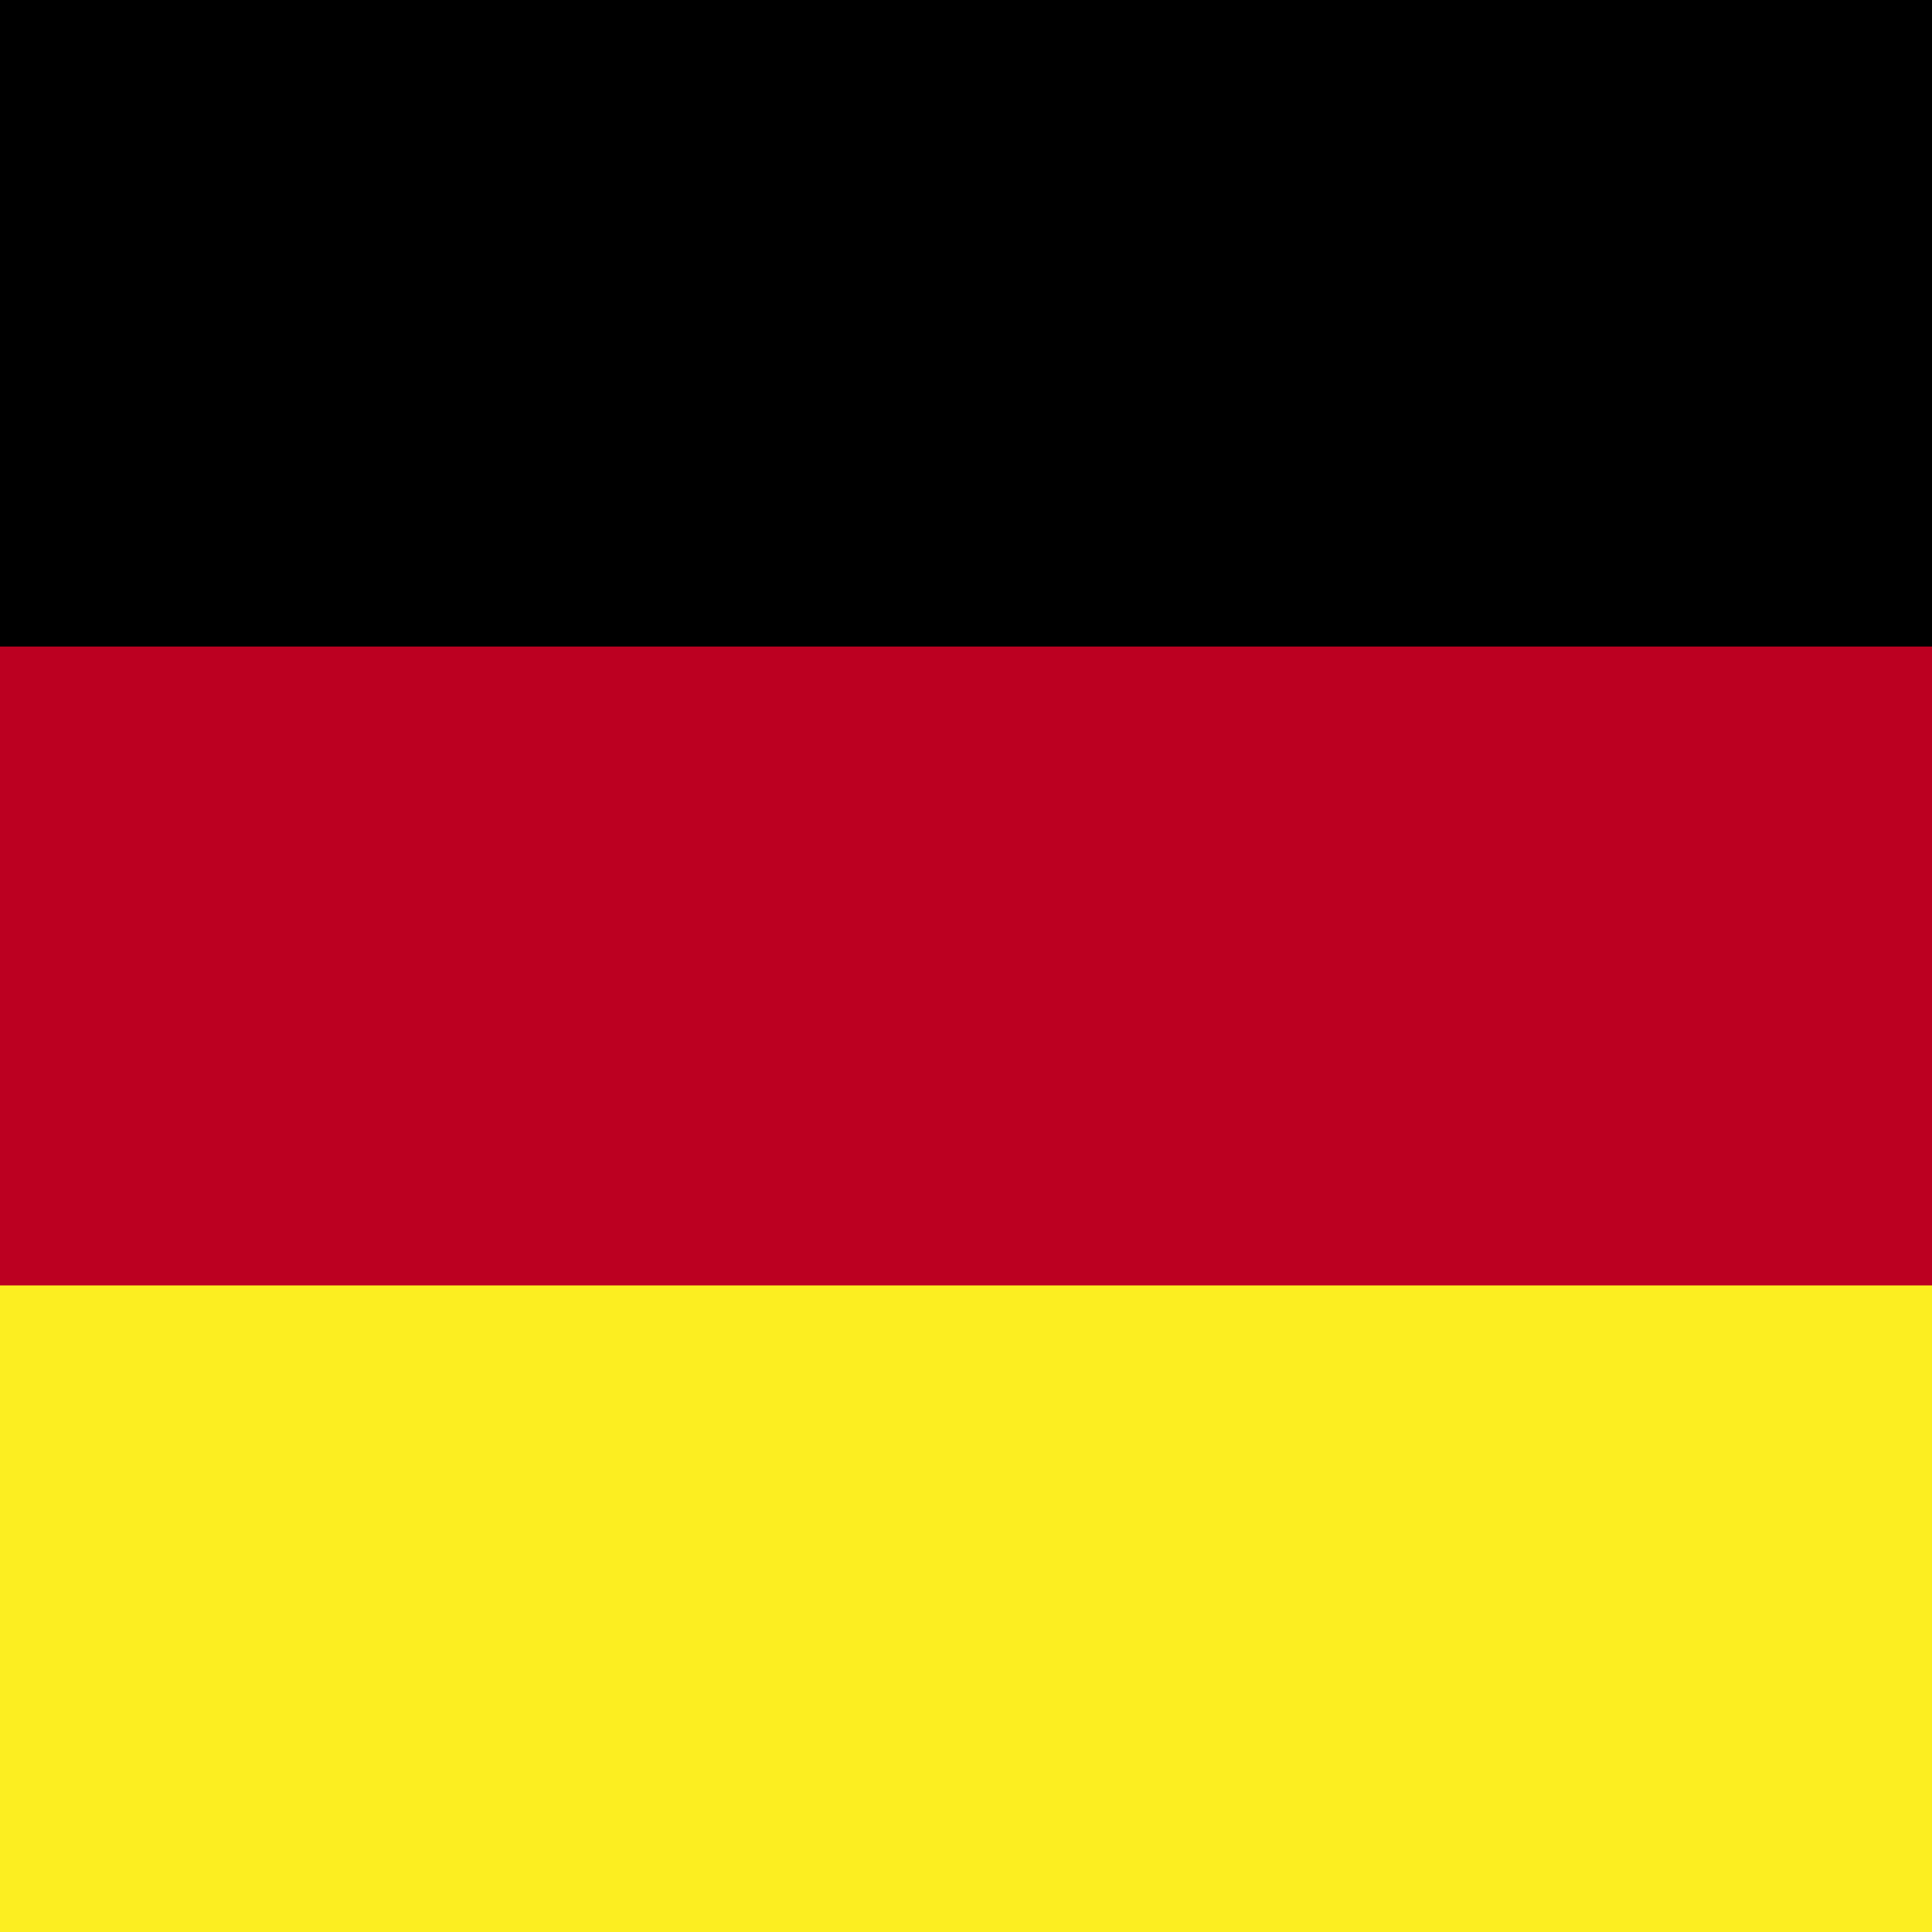
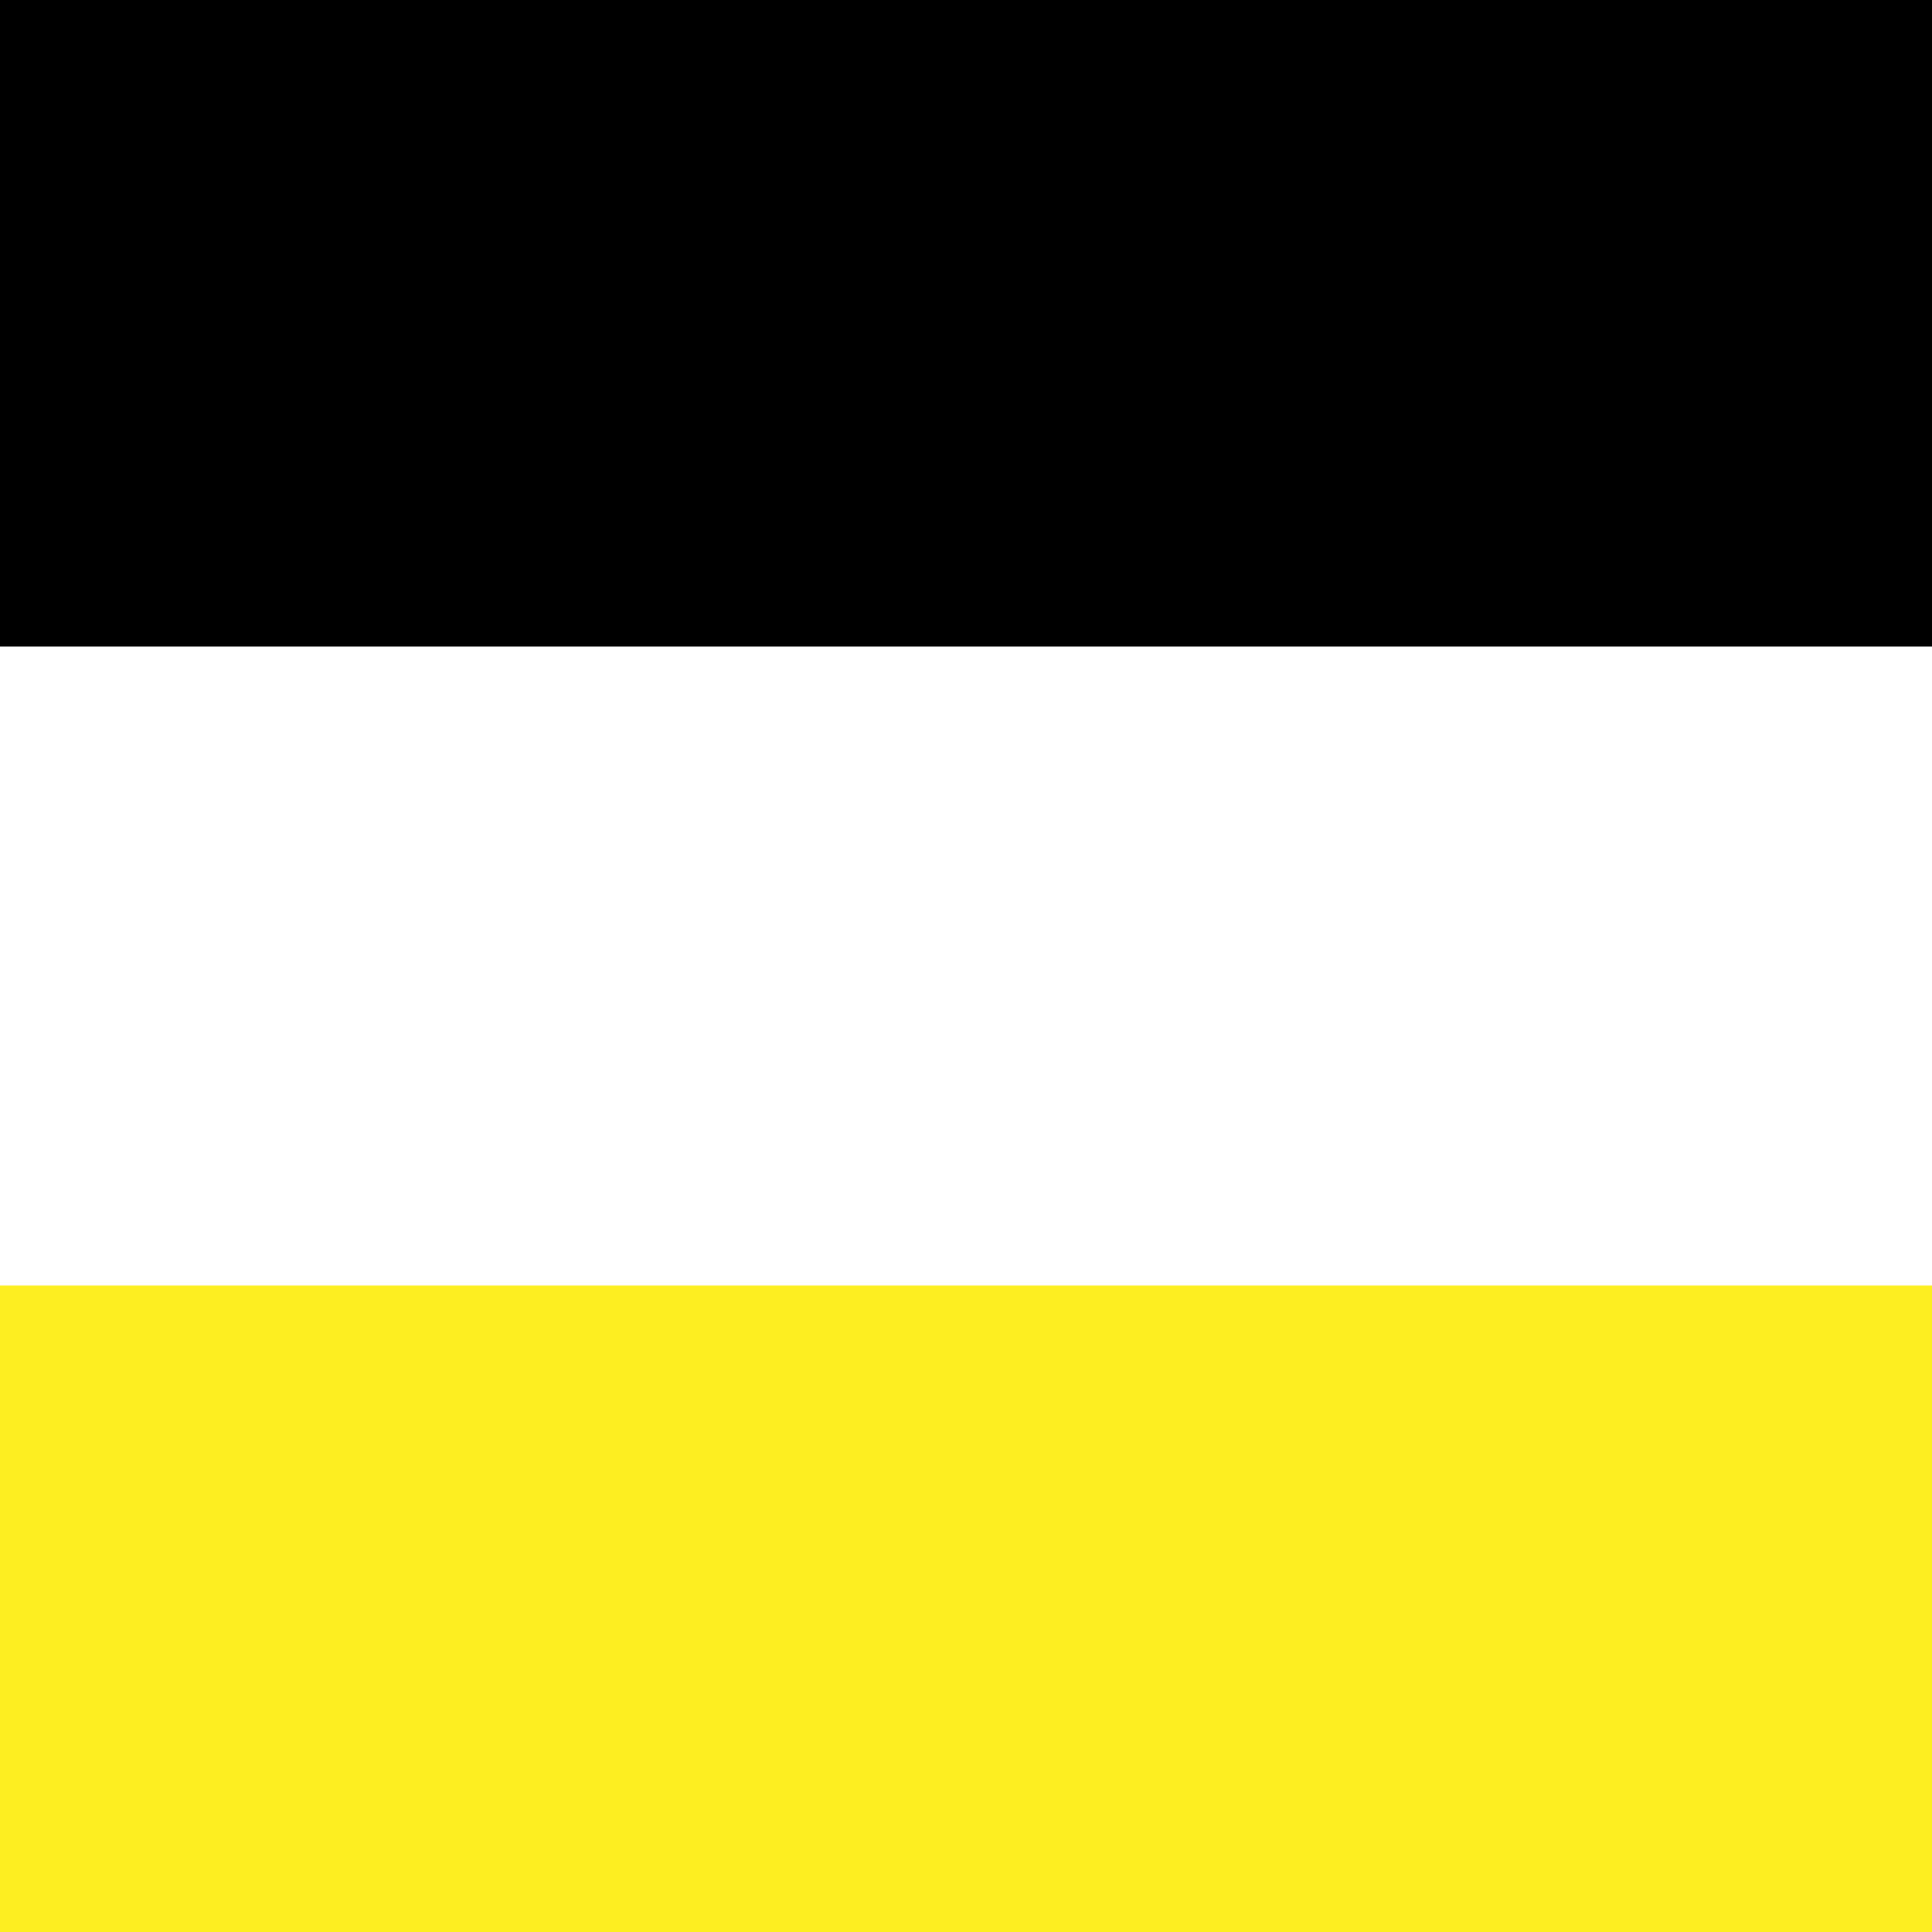
<svg xmlns="http://www.w3.org/2000/svg" viewBox="0 0 500 500">
  <title>icon</title>
-   <rect y="166.34" width="500" height="167.32" style="fill:#bc0021" />
  <rect width="500" height="167.32" />
  <rect y="332.68" width="500" height="167.32" style="fill:#fcee21" />
</svg>